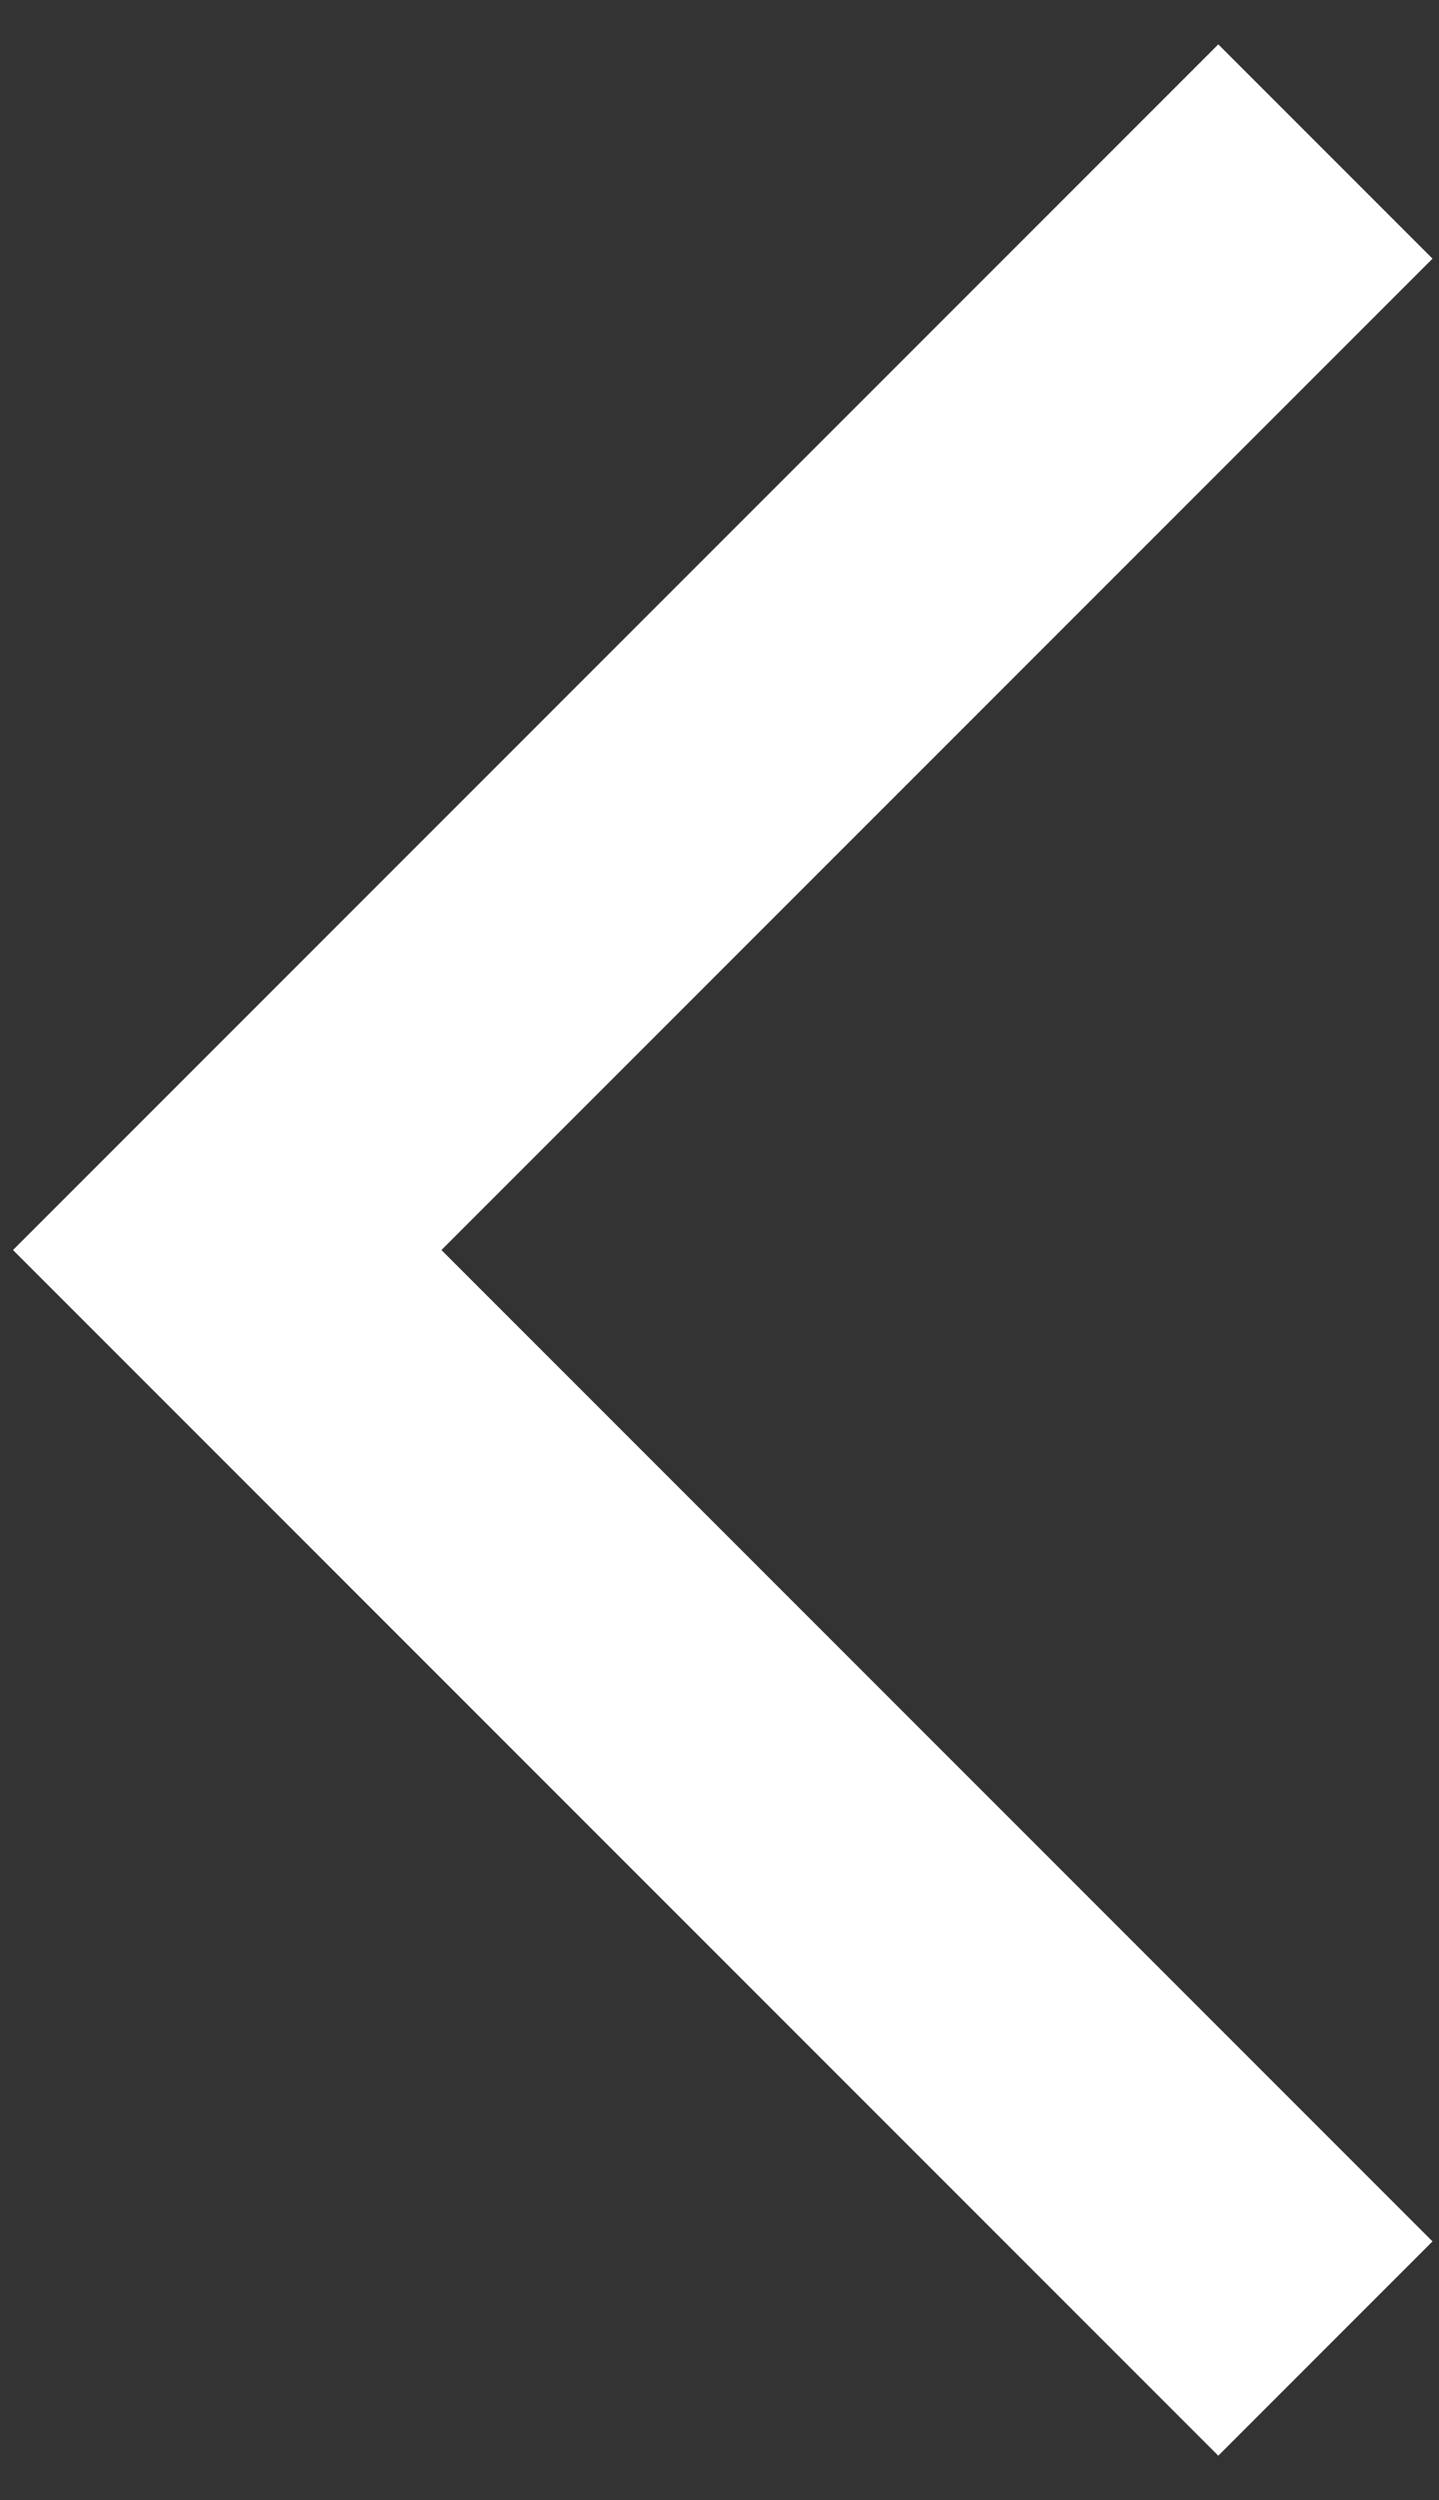
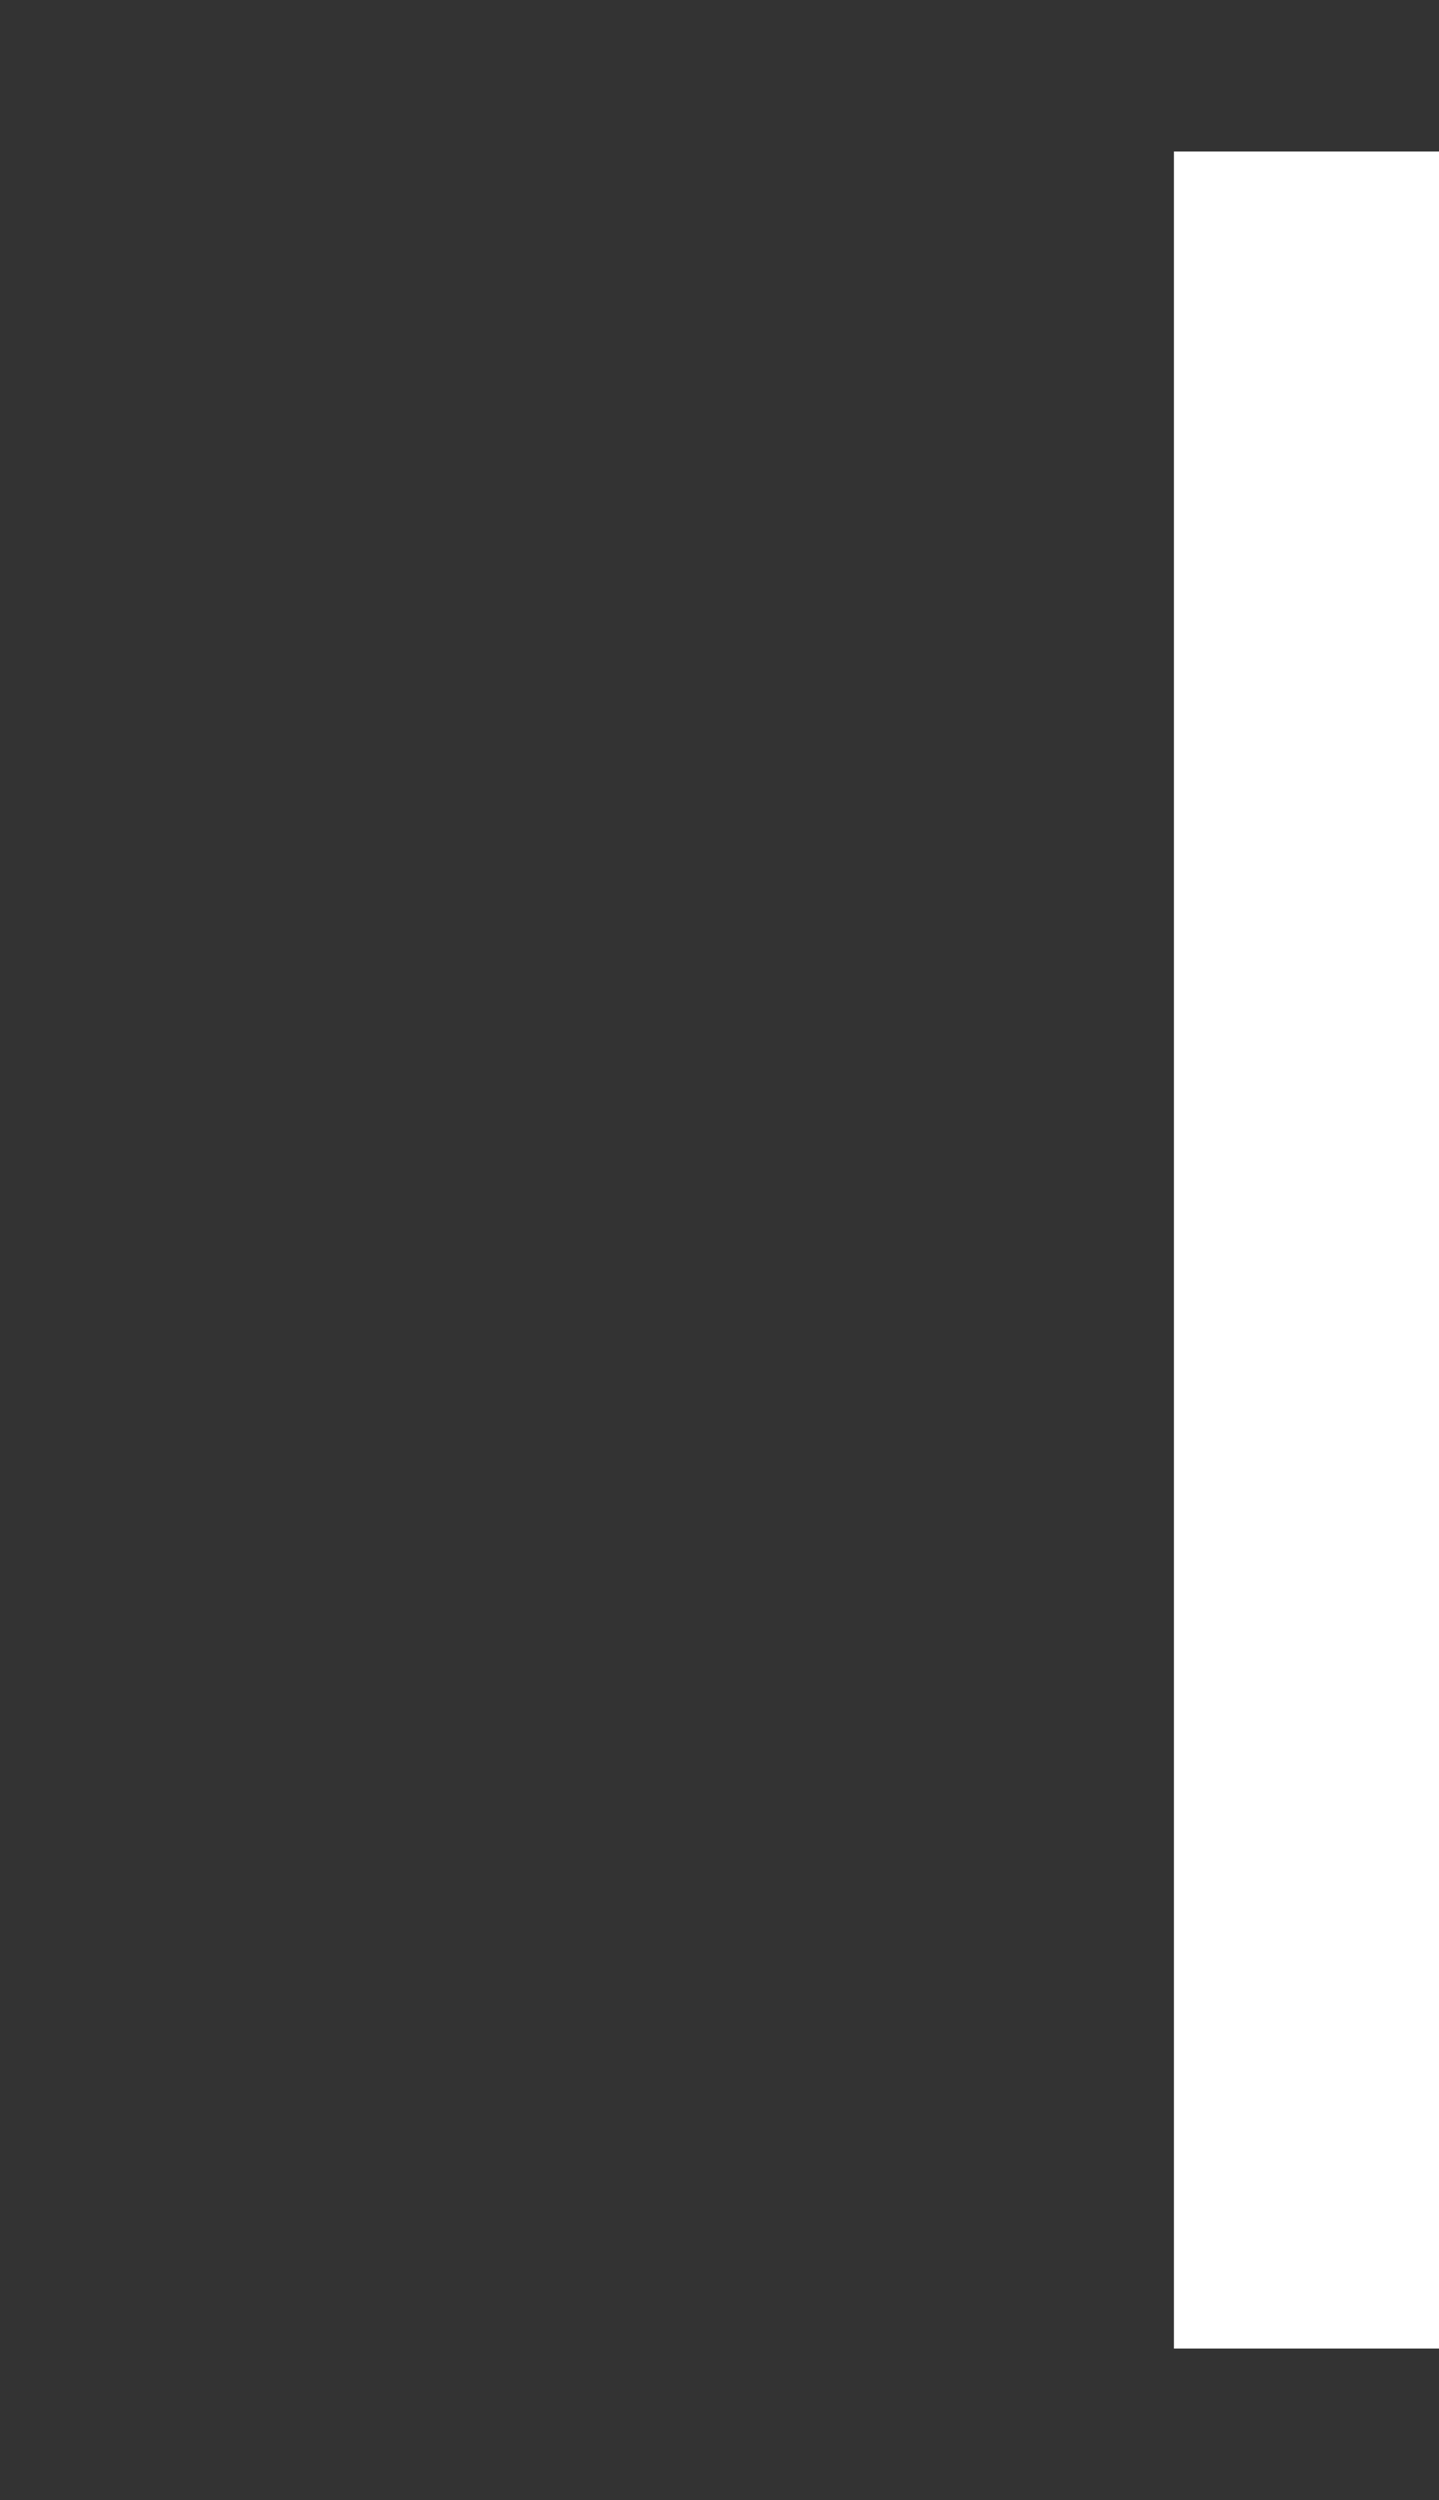
<svg xmlns="http://www.w3.org/2000/svg" width="19" height="33" viewBox="0 0 19 33" fill="none">
  <rect x="0" y="0" width="19" height="33" fill="#333333" stroke="none" />
-   <path d="M17.5 2L3 16.5L17.5 31" stroke="white" stroke-width="4" />
+   <path d="M17.5 2L17.5 31" stroke="white" stroke-width="4" />
</svg>